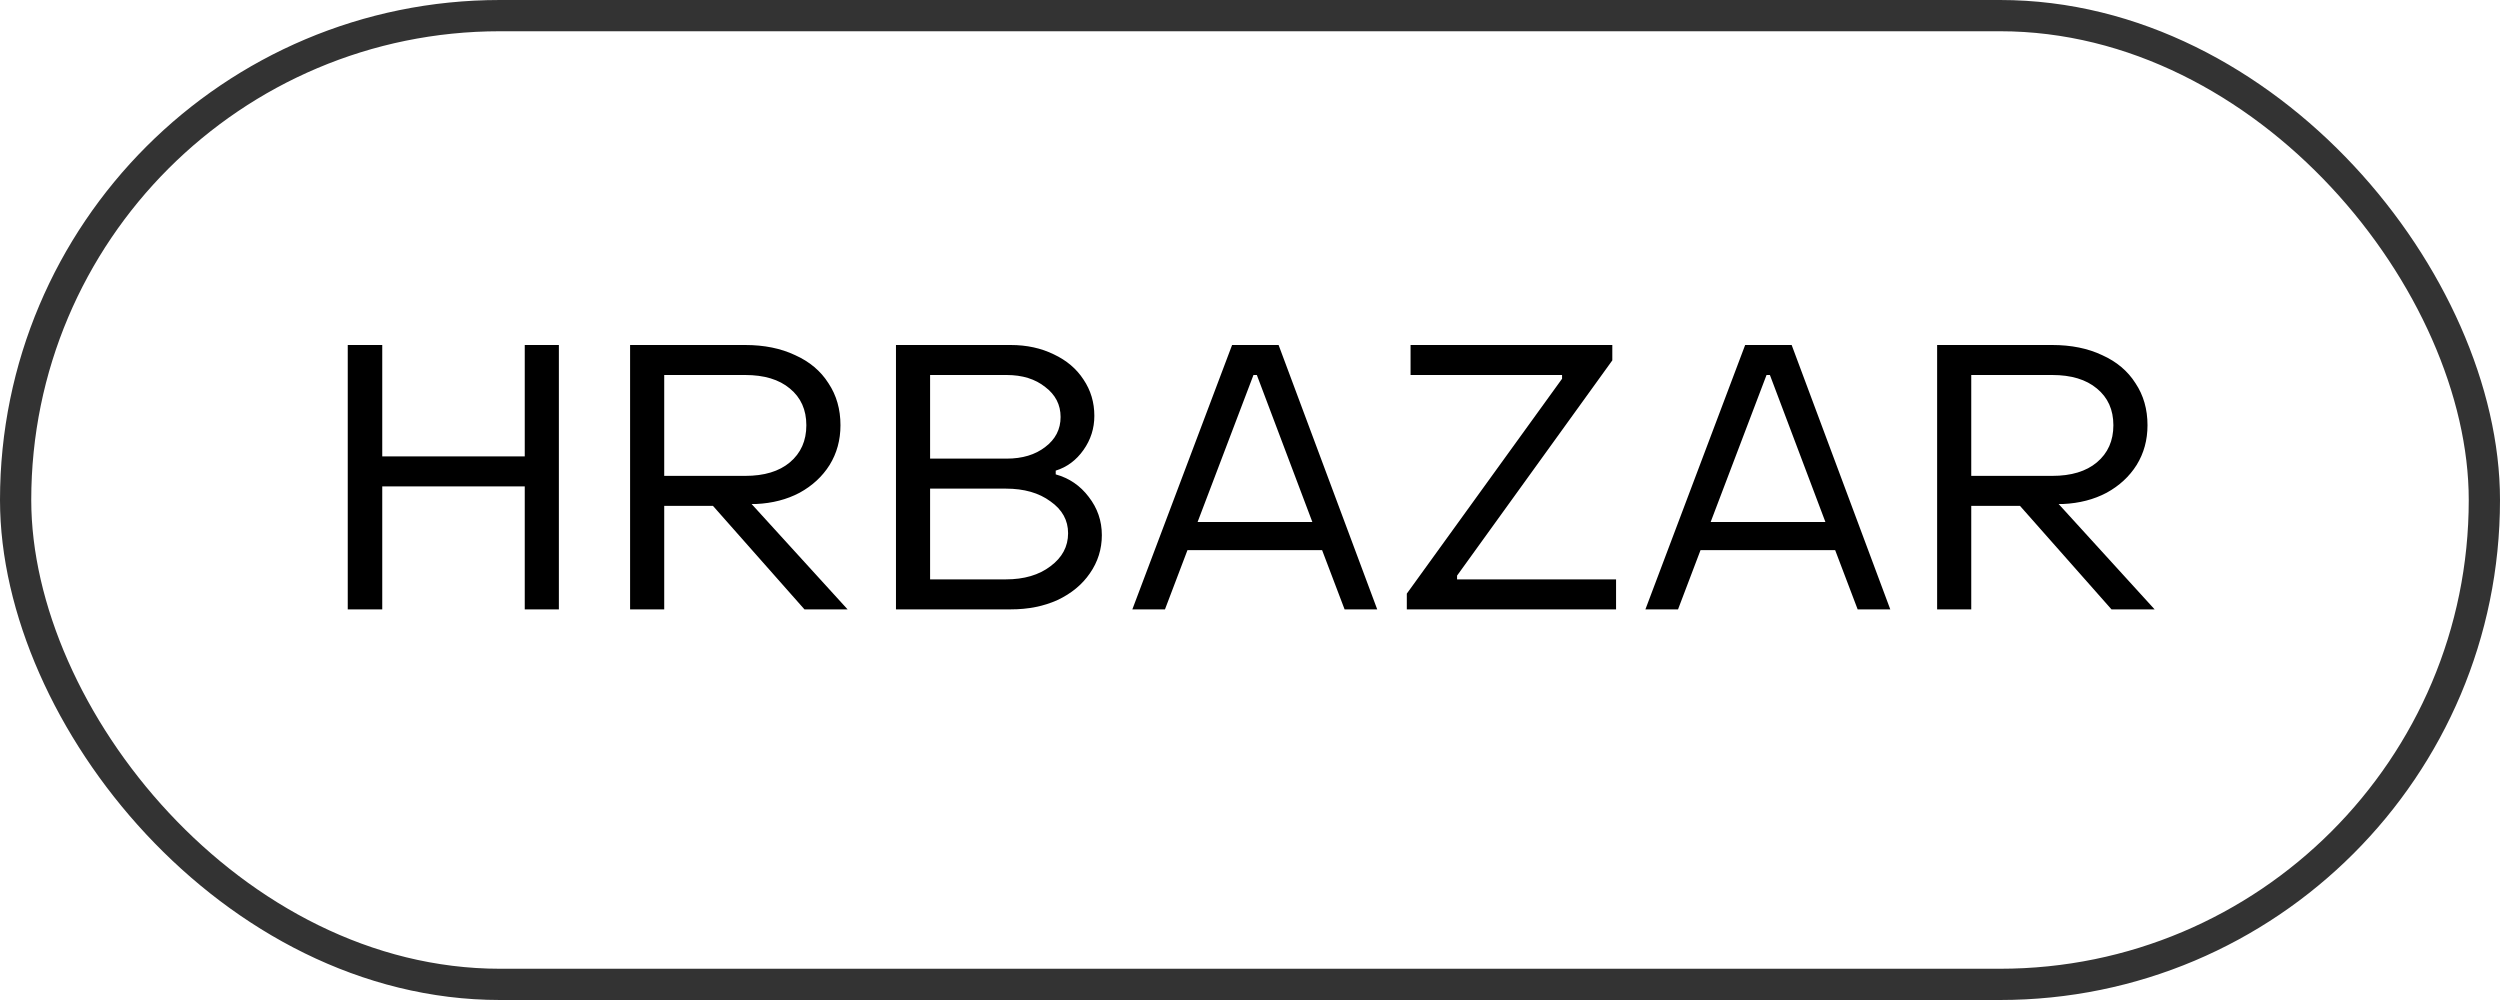
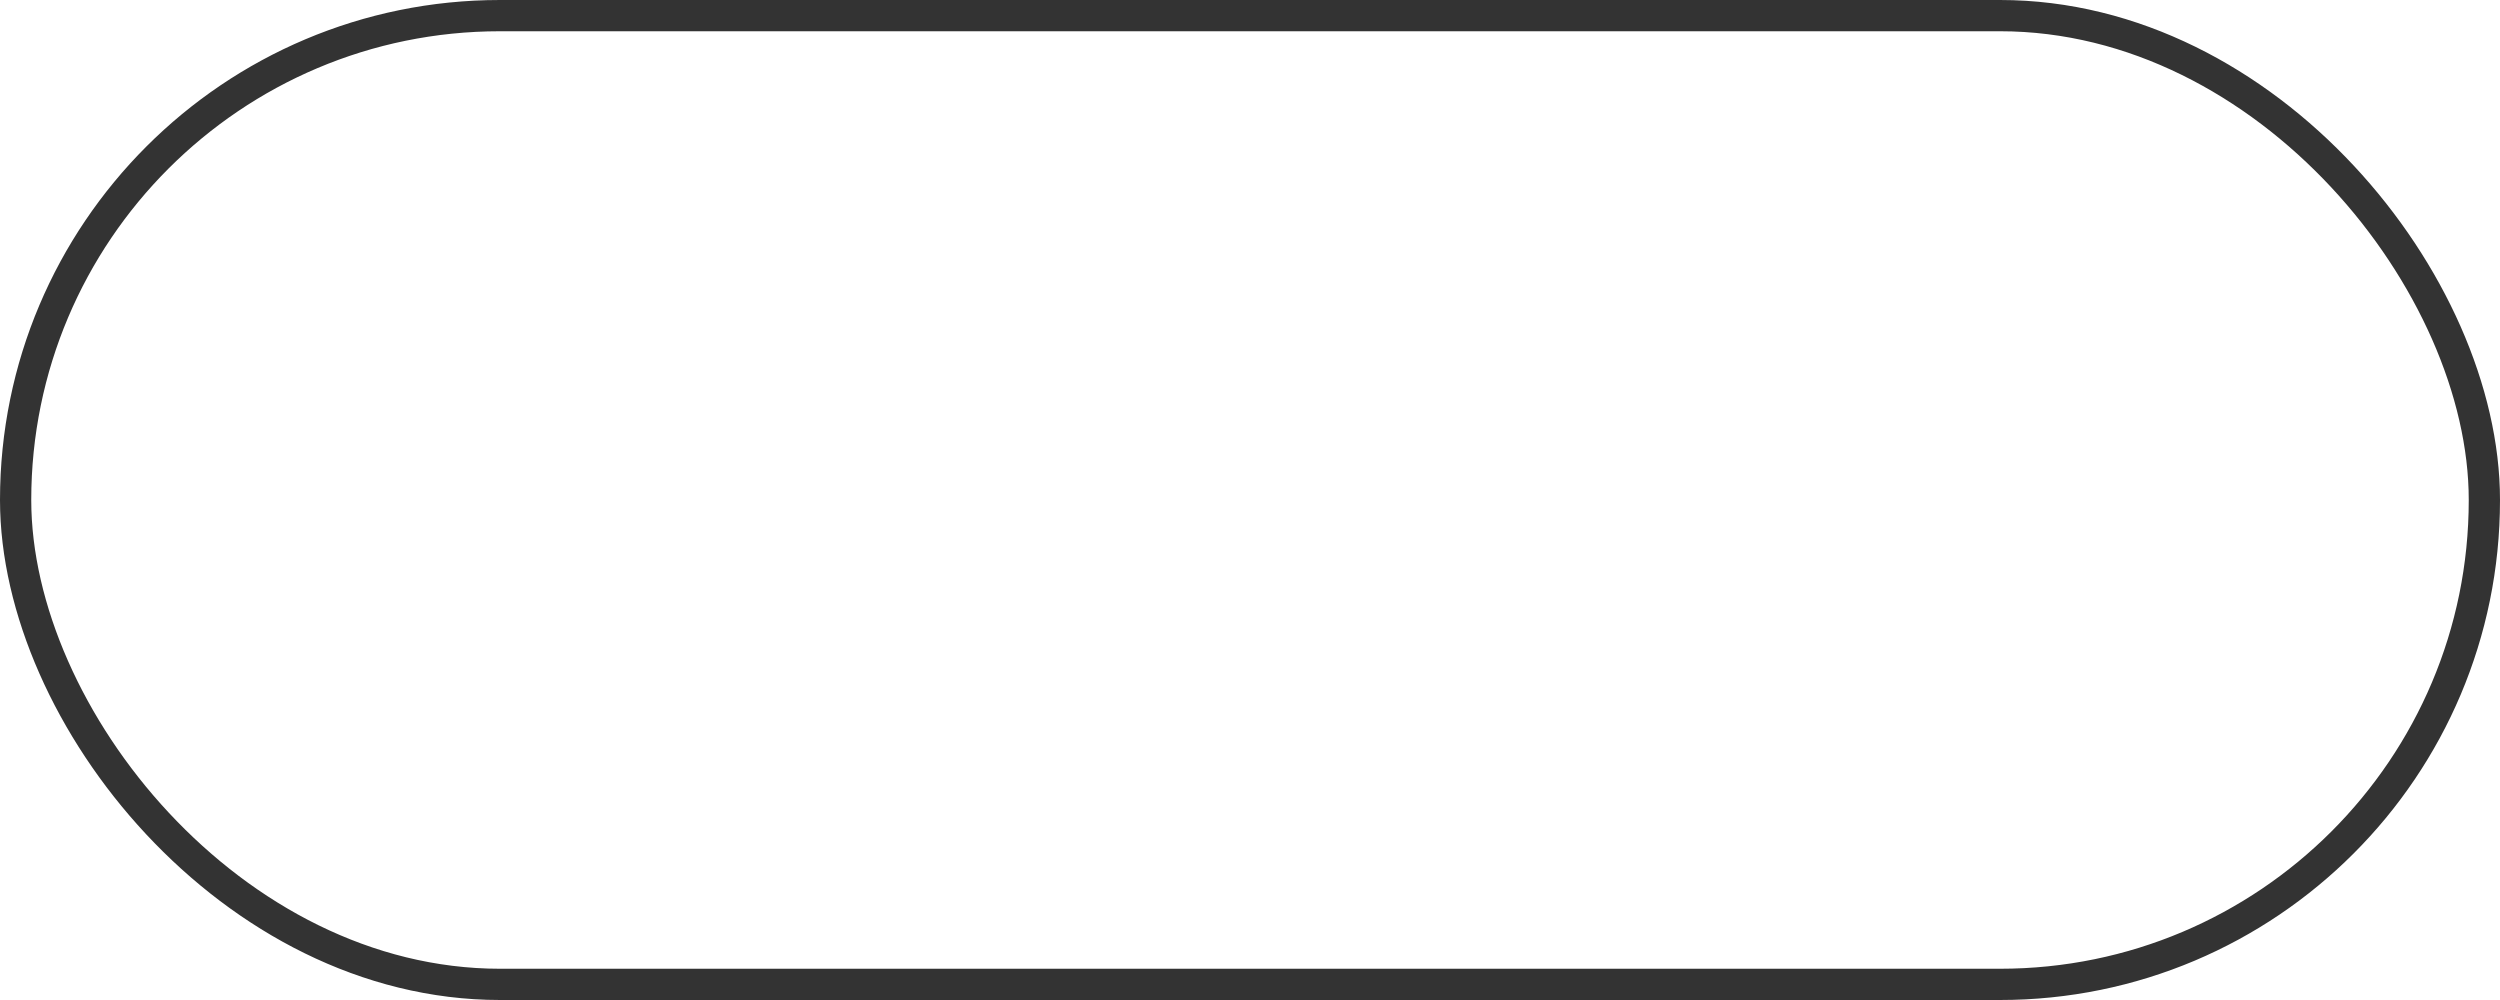
<svg xmlns="http://www.w3.org/2000/svg" width="80" height="32" viewBox="0 0 80 32" fill="none">
-   <path d="M11.128 11.04H12.232V14.604H16.792V11.04H17.884V19.5H16.792V15.564H12.232V19.5H11.128V11.04ZM20.163 11.04H23.847C24.455 11.04 24.987 11.148 25.443 11.364C25.907 11.572 26.263 11.872 26.511 12.264C26.767 12.648 26.895 13.096 26.895 13.608C26.895 14.08 26.779 14.504 26.547 14.88C26.315 15.248 25.995 15.544 25.587 15.768C25.179 15.984 24.715 16.104 24.195 16.128H24.051L27.123 19.5H25.743L22.815 16.188H21.255V19.5H20.163V11.04ZM23.847 15.228C24.455 15.228 24.931 15.084 25.275 14.796C25.627 14.5 25.803 14.104 25.803 13.608C25.803 13.112 25.627 12.72 25.275 12.432C24.931 12.144 24.455 12 23.847 12H21.255V15.228H23.847ZM28.671 11.04H32.343C32.855 11.04 33.315 11.14 33.723 11.34C34.131 11.532 34.447 11.8 34.671 12.144C34.903 12.488 35.019 12.876 35.019 13.308C35.019 13.708 34.903 14.072 34.671 14.4C34.439 14.728 34.143 14.948 33.783 15.06V15.18C34.215 15.3 34.567 15.54 34.839 15.9C35.119 16.26 35.259 16.668 35.259 17.124C35.259 17.572 35.131 17.98 34.875 18.348C34.627 18.708 34.283 18.992 33.843 19.2C33.403 19.4 32.903 19.5 32.343 19.5H28.671V11.04ZM32.211 14.676C32.715 14.676 33.127 14.552 33.447 14.304C33.775 14.056 33.939 13.736 33.939 13.344C33.939 12.952 33.775 12.632 33.447 12.384C33.127 12.128 32.715 12 32.211 12H29.763V14.676H32.211ZM32.187 18.54C32.771 18.54 33.247 18.4 33.615 18.12C33.991 17.84 34.179 17.488 34.179 17.064C34.179 16.648 33.991 16.308 33.615 16.044C33.247 15.772 32.771 15.636 32.187 15.636H29.763V18.54H32.187ZM39.427 11.04H40.915L44.071 19.5H43.027L42.307 17.604H37.999L37.279 19.5H36.235L39.427 11.04ZM41.995 16.704L40.219 12H40.111L38.323 16.704H41.995ZM45.018 18.996L49.986 12.12V12H45.138V11.04H51.594V11.532L46.626 18.42V18.54H51.714V19.5H45.018V18.996ZM55.845 11.04H57.333L60.489 19.5H59.445L58.725 17.604H54.417L53.697 19.5H52.653L55.845 11.04ZM58.413 16.704L56.637 12H56.529L54.741 16.704H58.413ZM61.988 11.04H65.672C66.28 11.04 66.812 11.148 67.268 11.364C67.732 11.572 68.088 11.872 68.336 12.264C68.592 12.648 68.72 13.096 68.72 13.608C68.72 14.08 68.604 14.504 68.372 14.88C68.14 15.248 67.82 15.544 67.412 15.768C67.004 15.984 66.54 16.104 66.02 16.128H65.876L68.948 19.5H67.568L64.64 16.188H63.08V19.5H61.988V11.04ZM65.672 15.228C66.28 15.228 66.756 15.084 67.1 14.796C67.452 14.5 67.628 14.104 67.628 13.608C67.628 13.112 67.452 12.72 67.1 12.432C66.756 12.144 66.28 12 65.672 12H63.08V15.228H65.672Z" fill="black" />
  <rect x="0.5" y="0.5" width="79" height="31" rx="15.5" stroke="#333333" />
</svg>